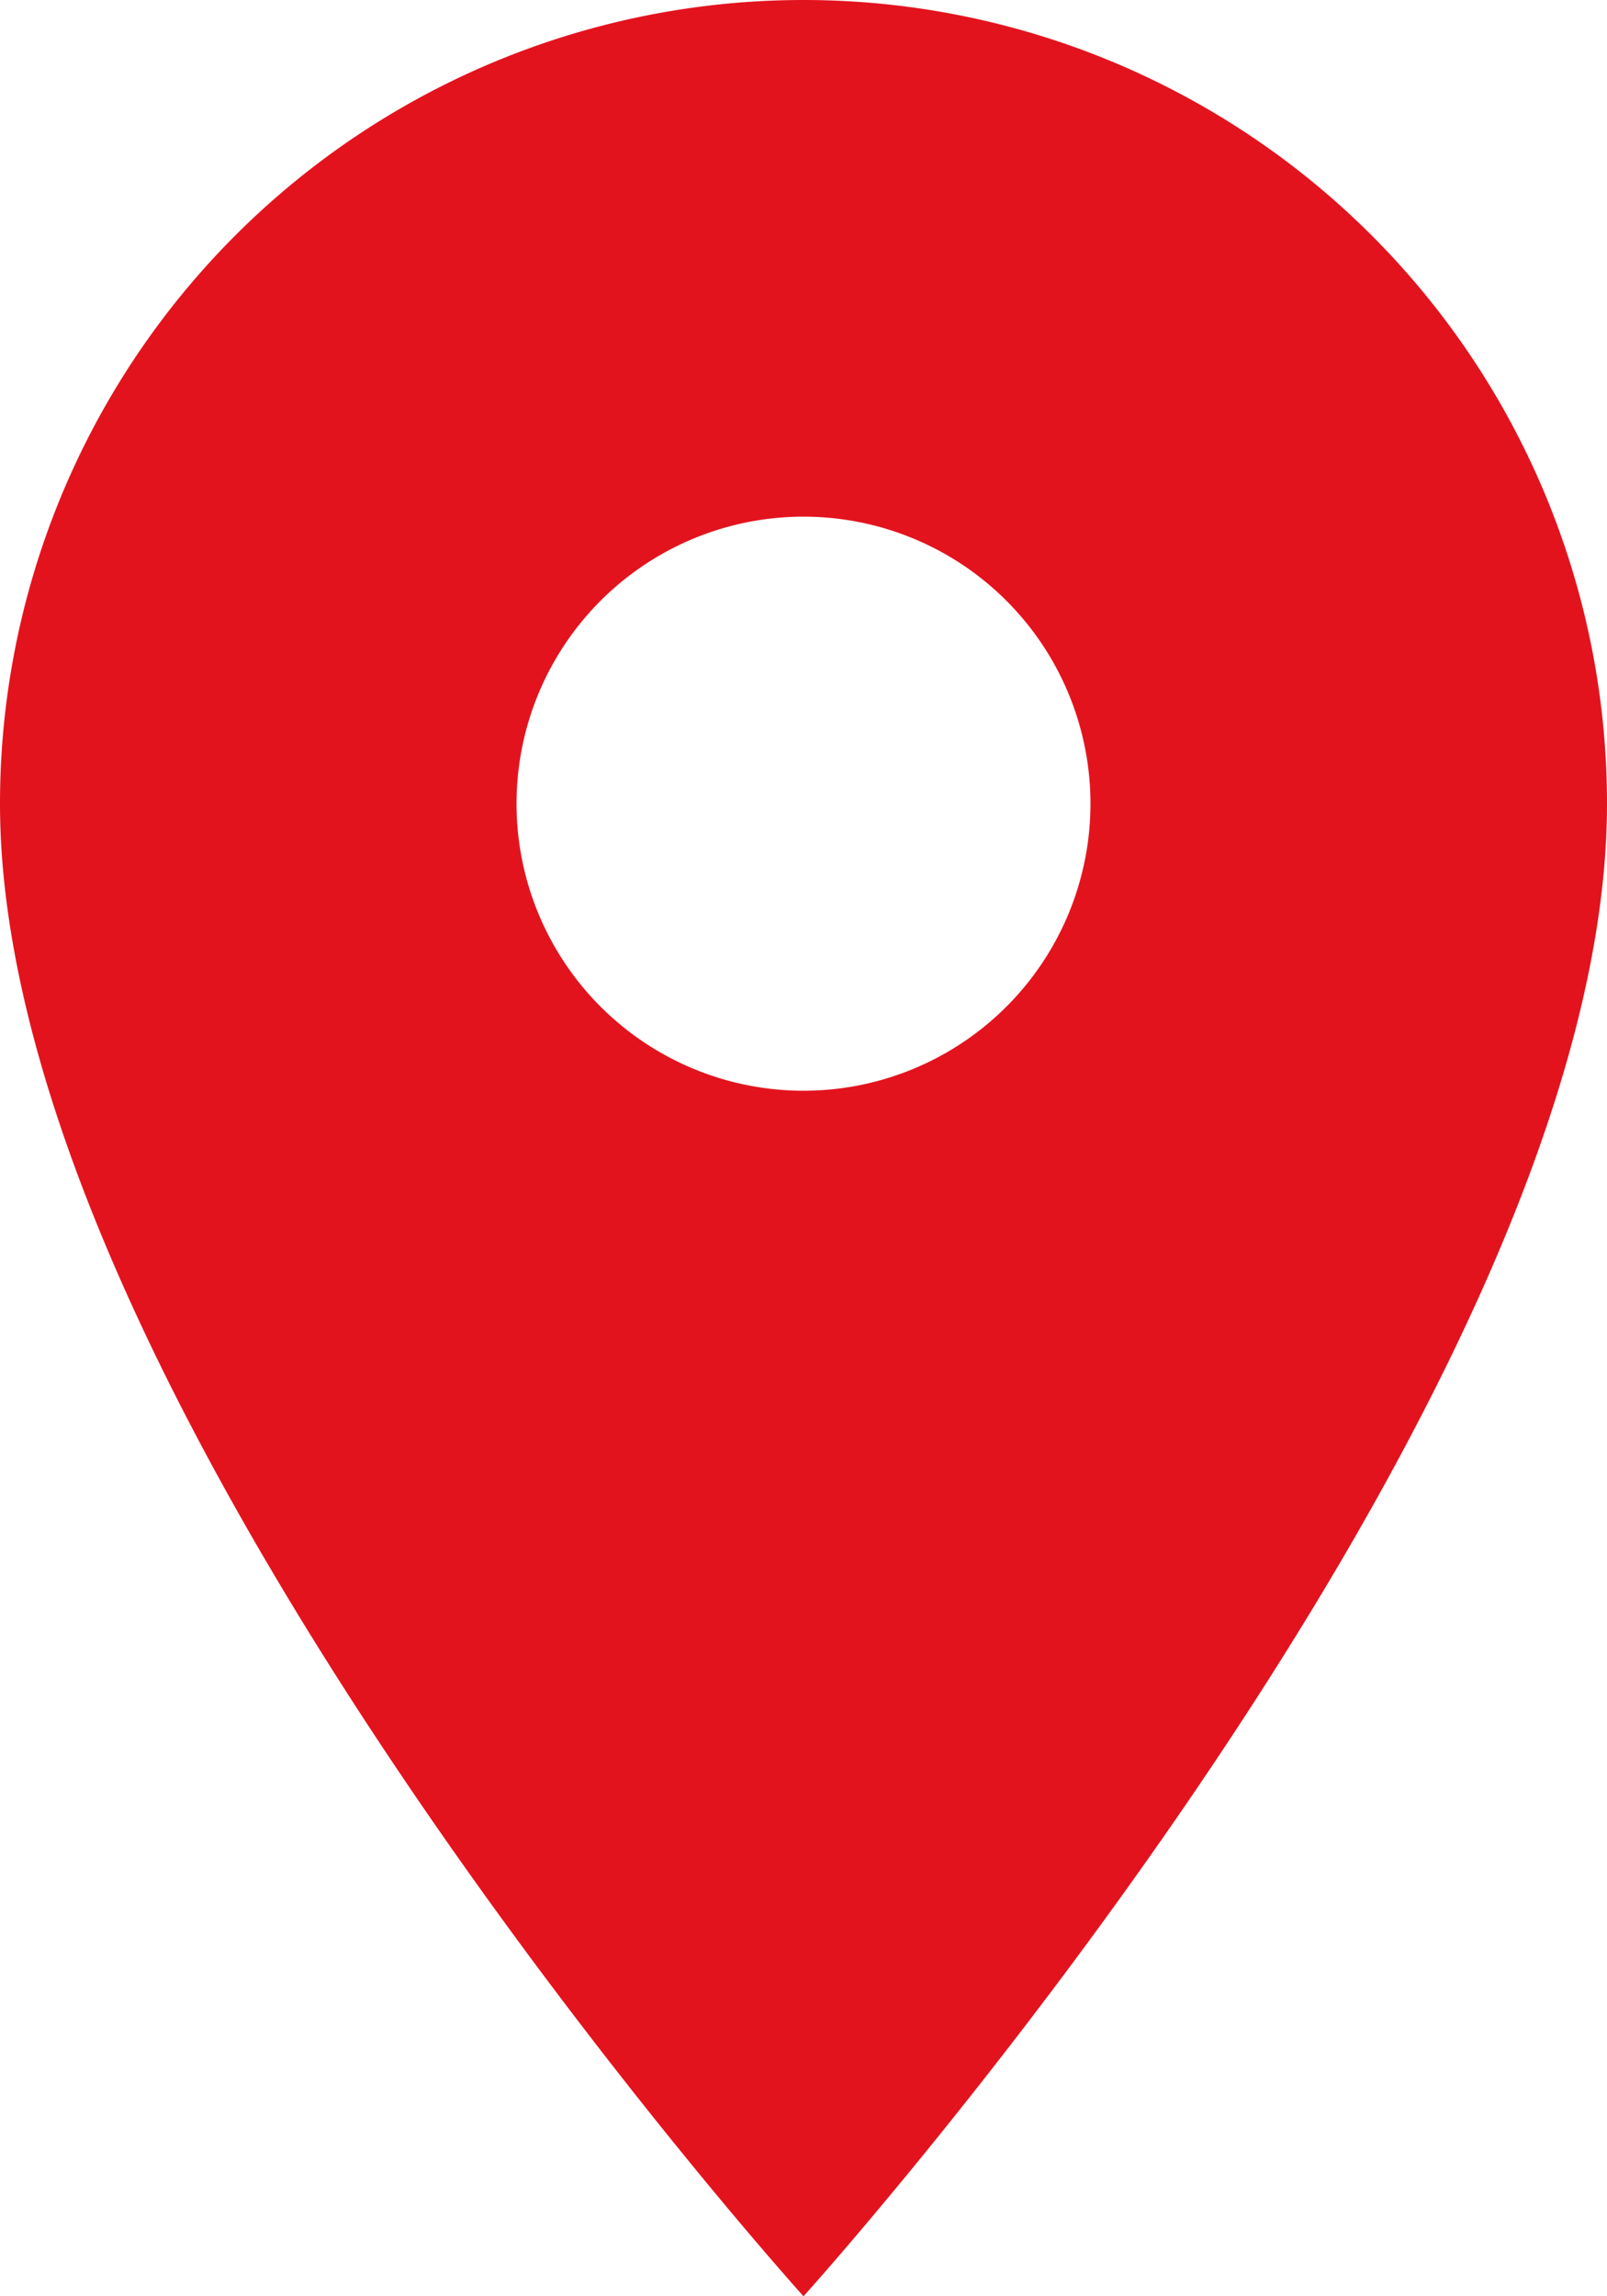
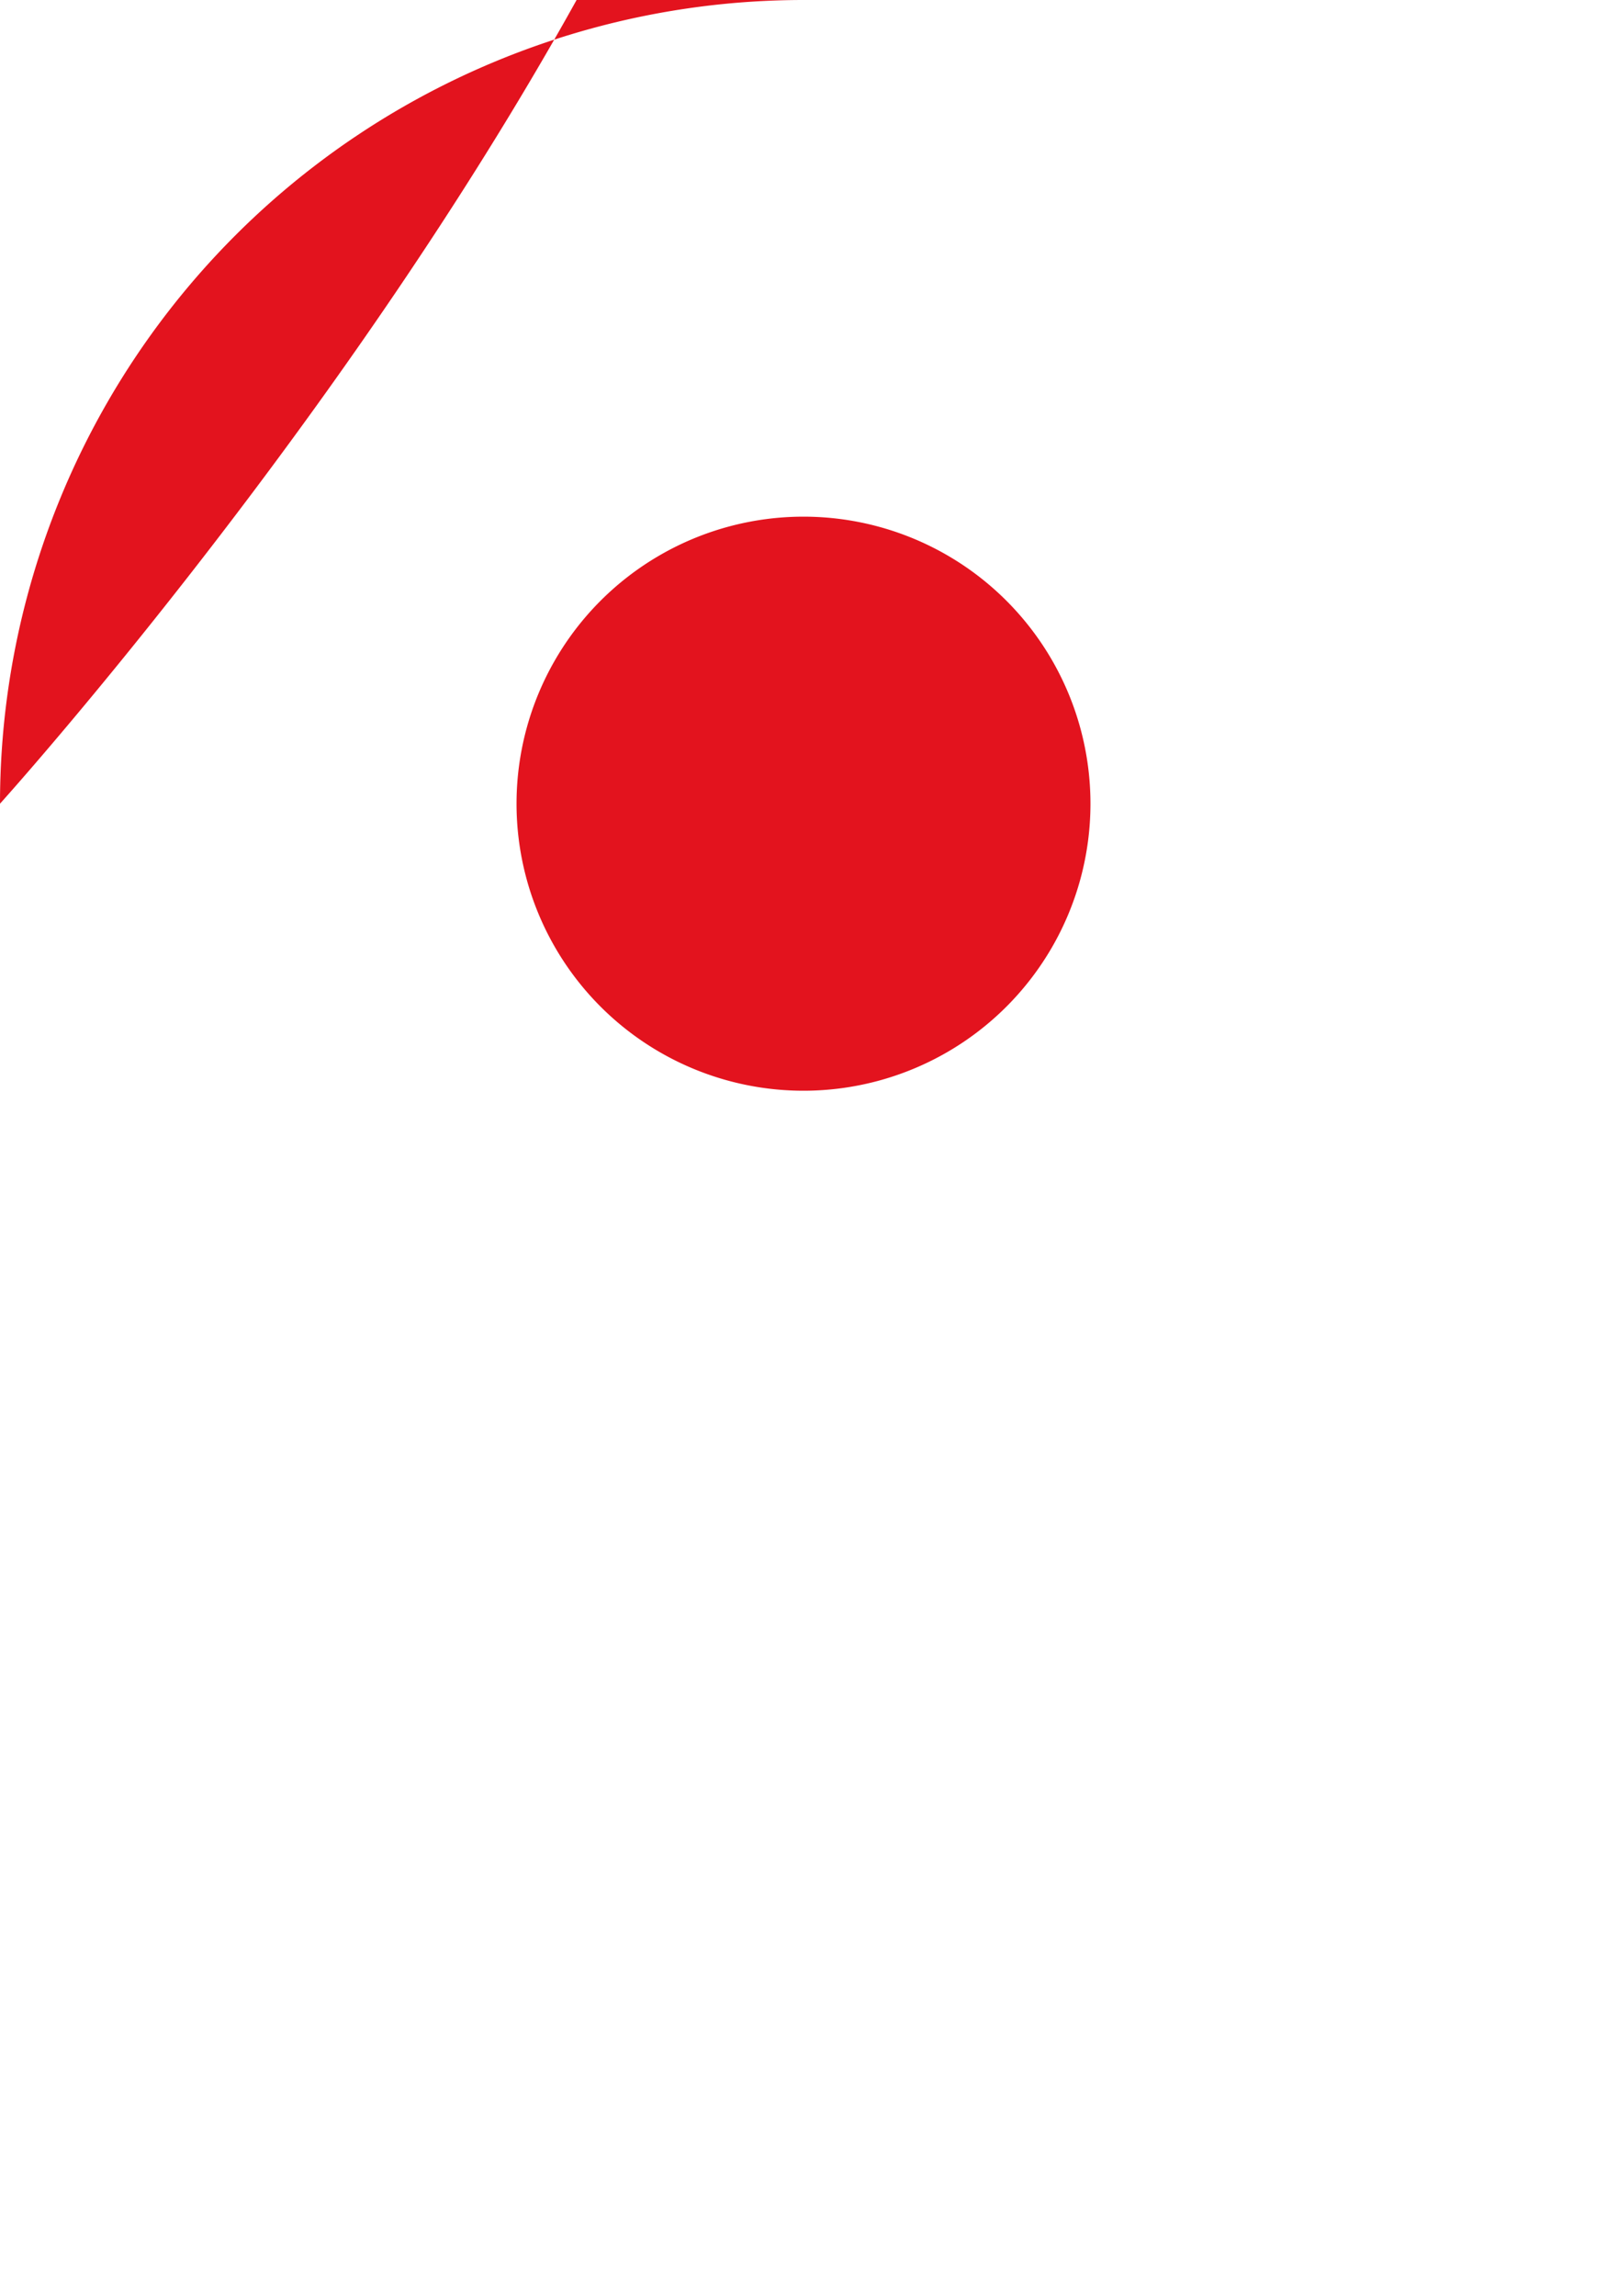
<svg xmlns="http://www.w3.org/2000/svg" width="14" height="20" viewBox="0 0 14 20">
  <defs>
    <style>.a{fill:#e3131e;}</style>
  </defs>
-   <path class="a" d="M-2-19.4a7,7,0,0,0-7,7c0,5.25,7,13,7,13s7-7.75,7-13a7,7,0,0,0-7-7Zm0,9.5a2.5,2.5,0,0,1-2.5-2.5A2.5,2.5,0,0,1-2-14.9,2.5,2.5,0,0,1,.5-12.4,2.5,2.5,0,0,1-2-9.9Z" transform="translate(9 19.4)" />
+   <path class="a" d="M-2-19.4a7,7,0,0,0-7,7s7-7.75,7-13a7,7,0,0,0-7-7Zm0,9.5a2.5,2.5,0,0,1-2.5-2.5A2.5,2.5,0,0,1-2-14.9,2.5,2.5,0,0,1,.5-12.4,2.5,2.5,0,0,1-2-9.9Z" transform="translate(9 19.4)" />
</svg>